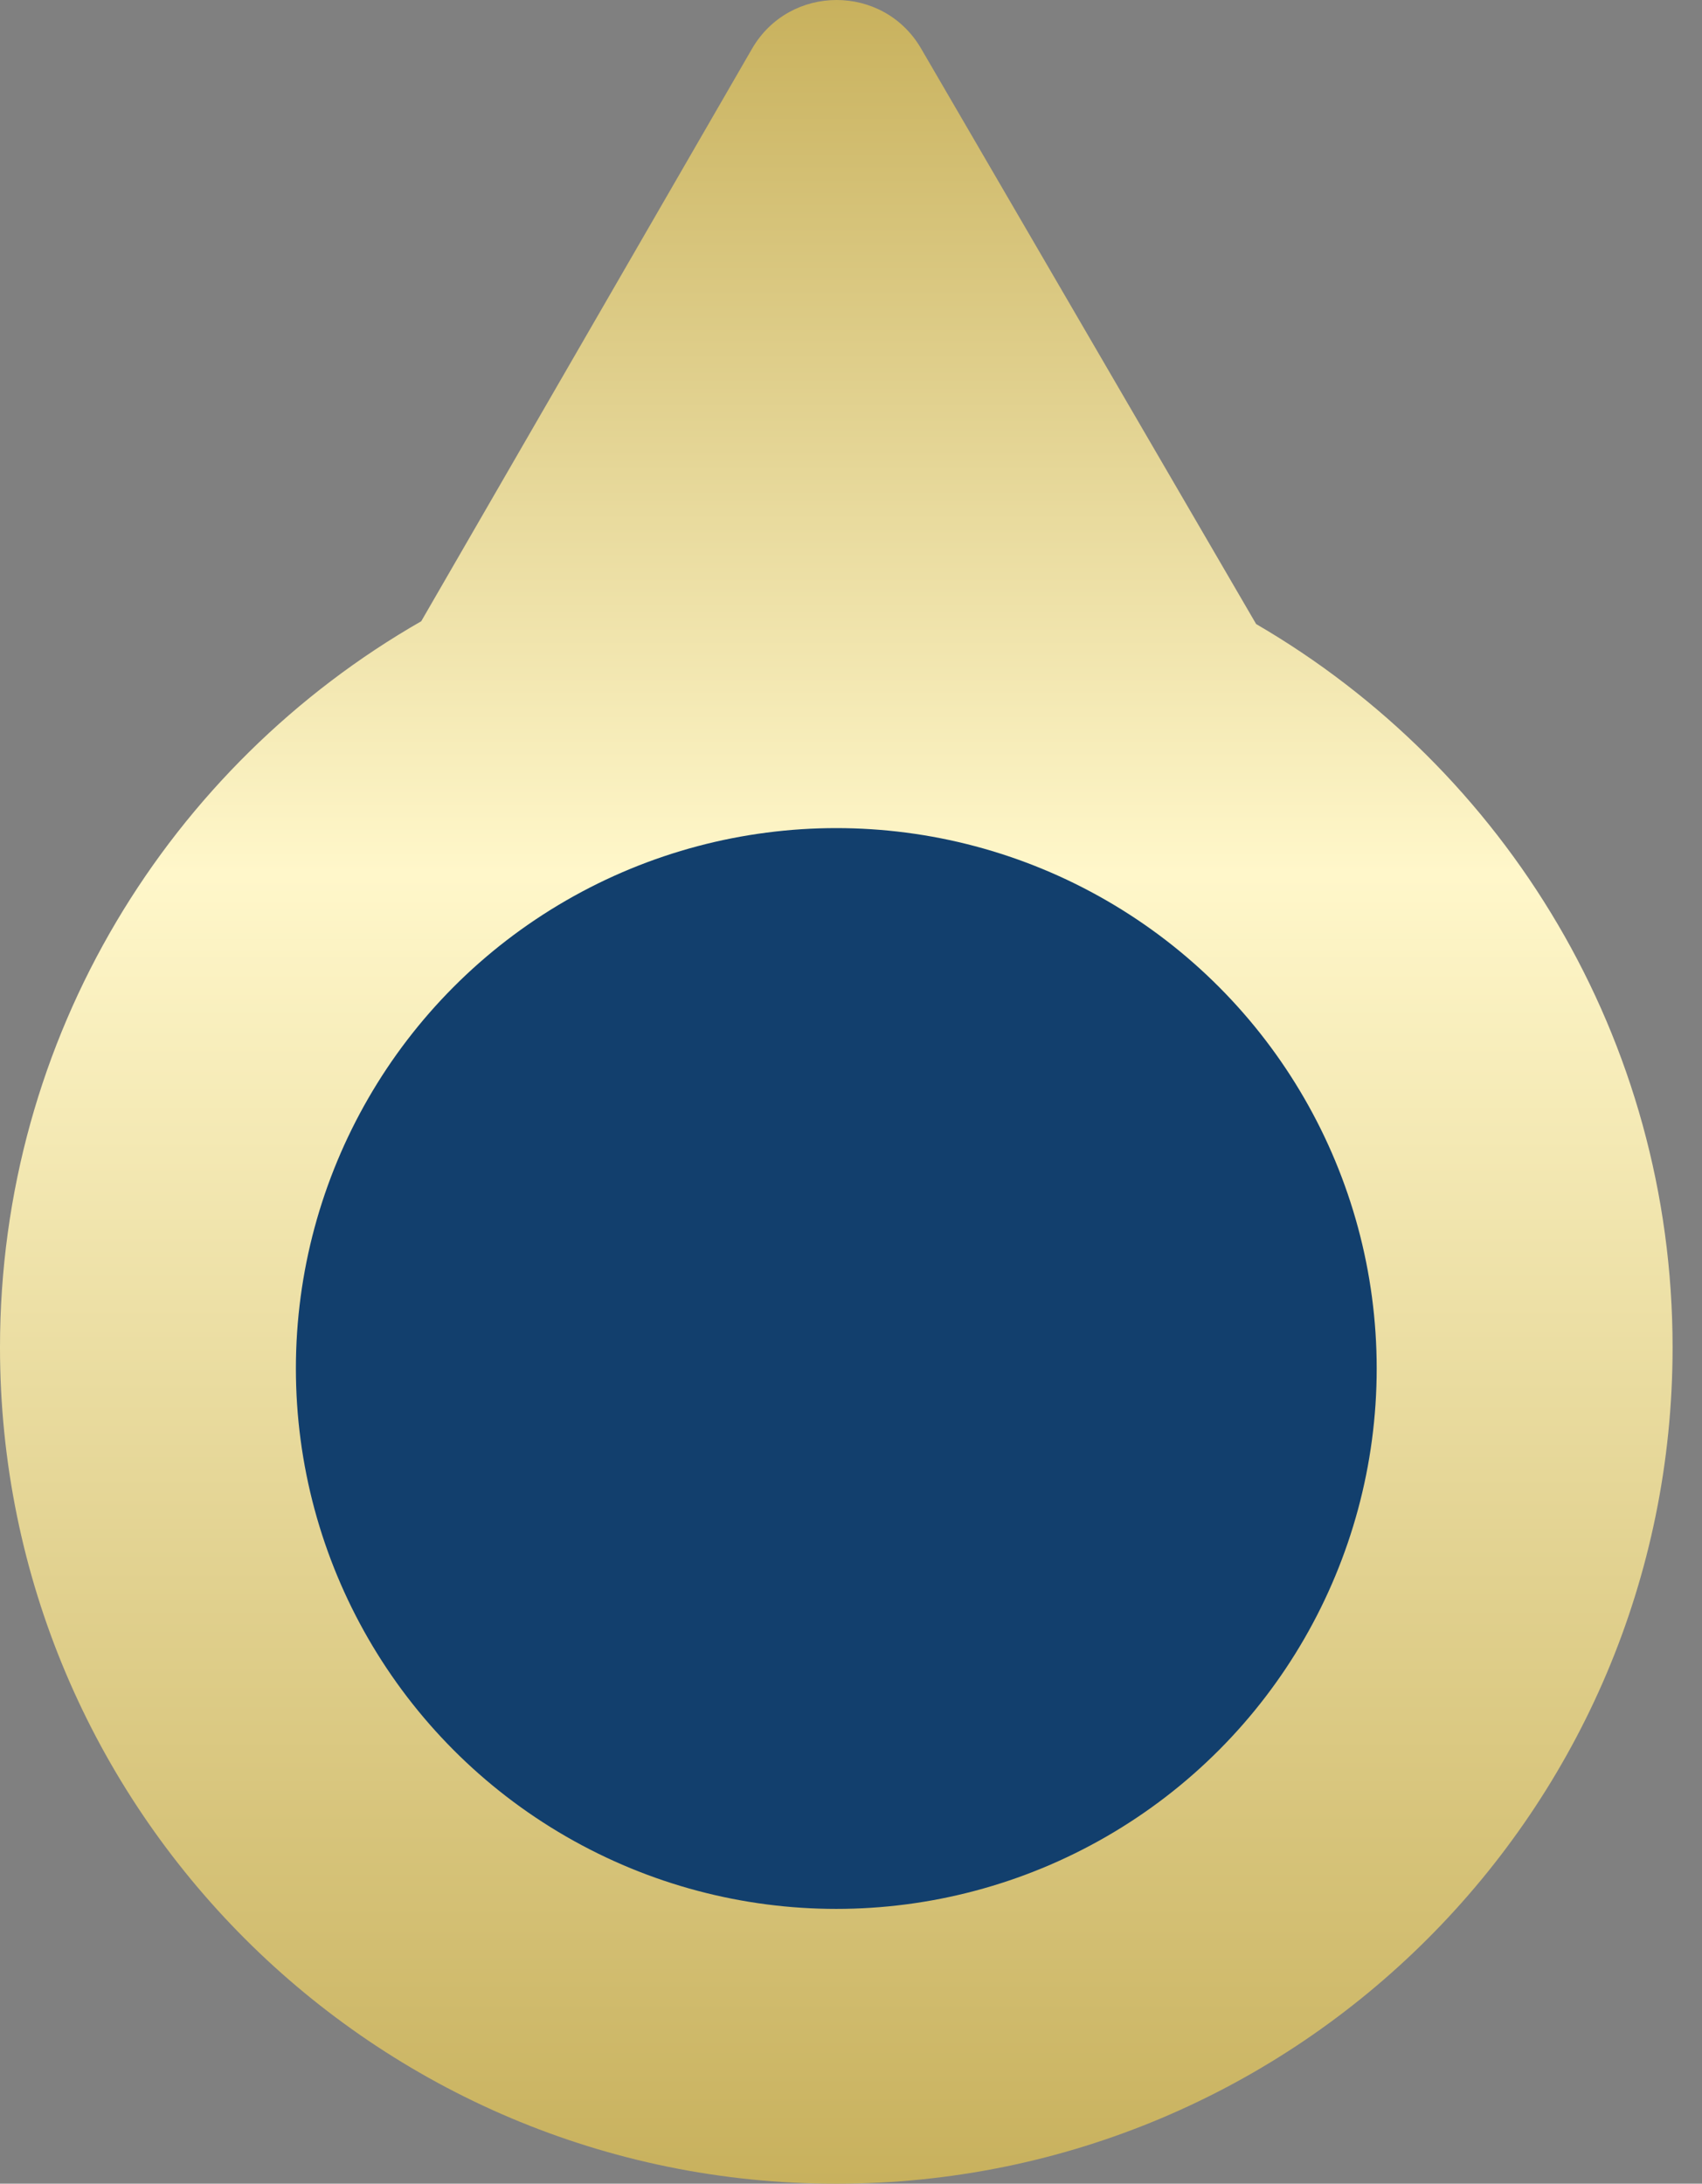
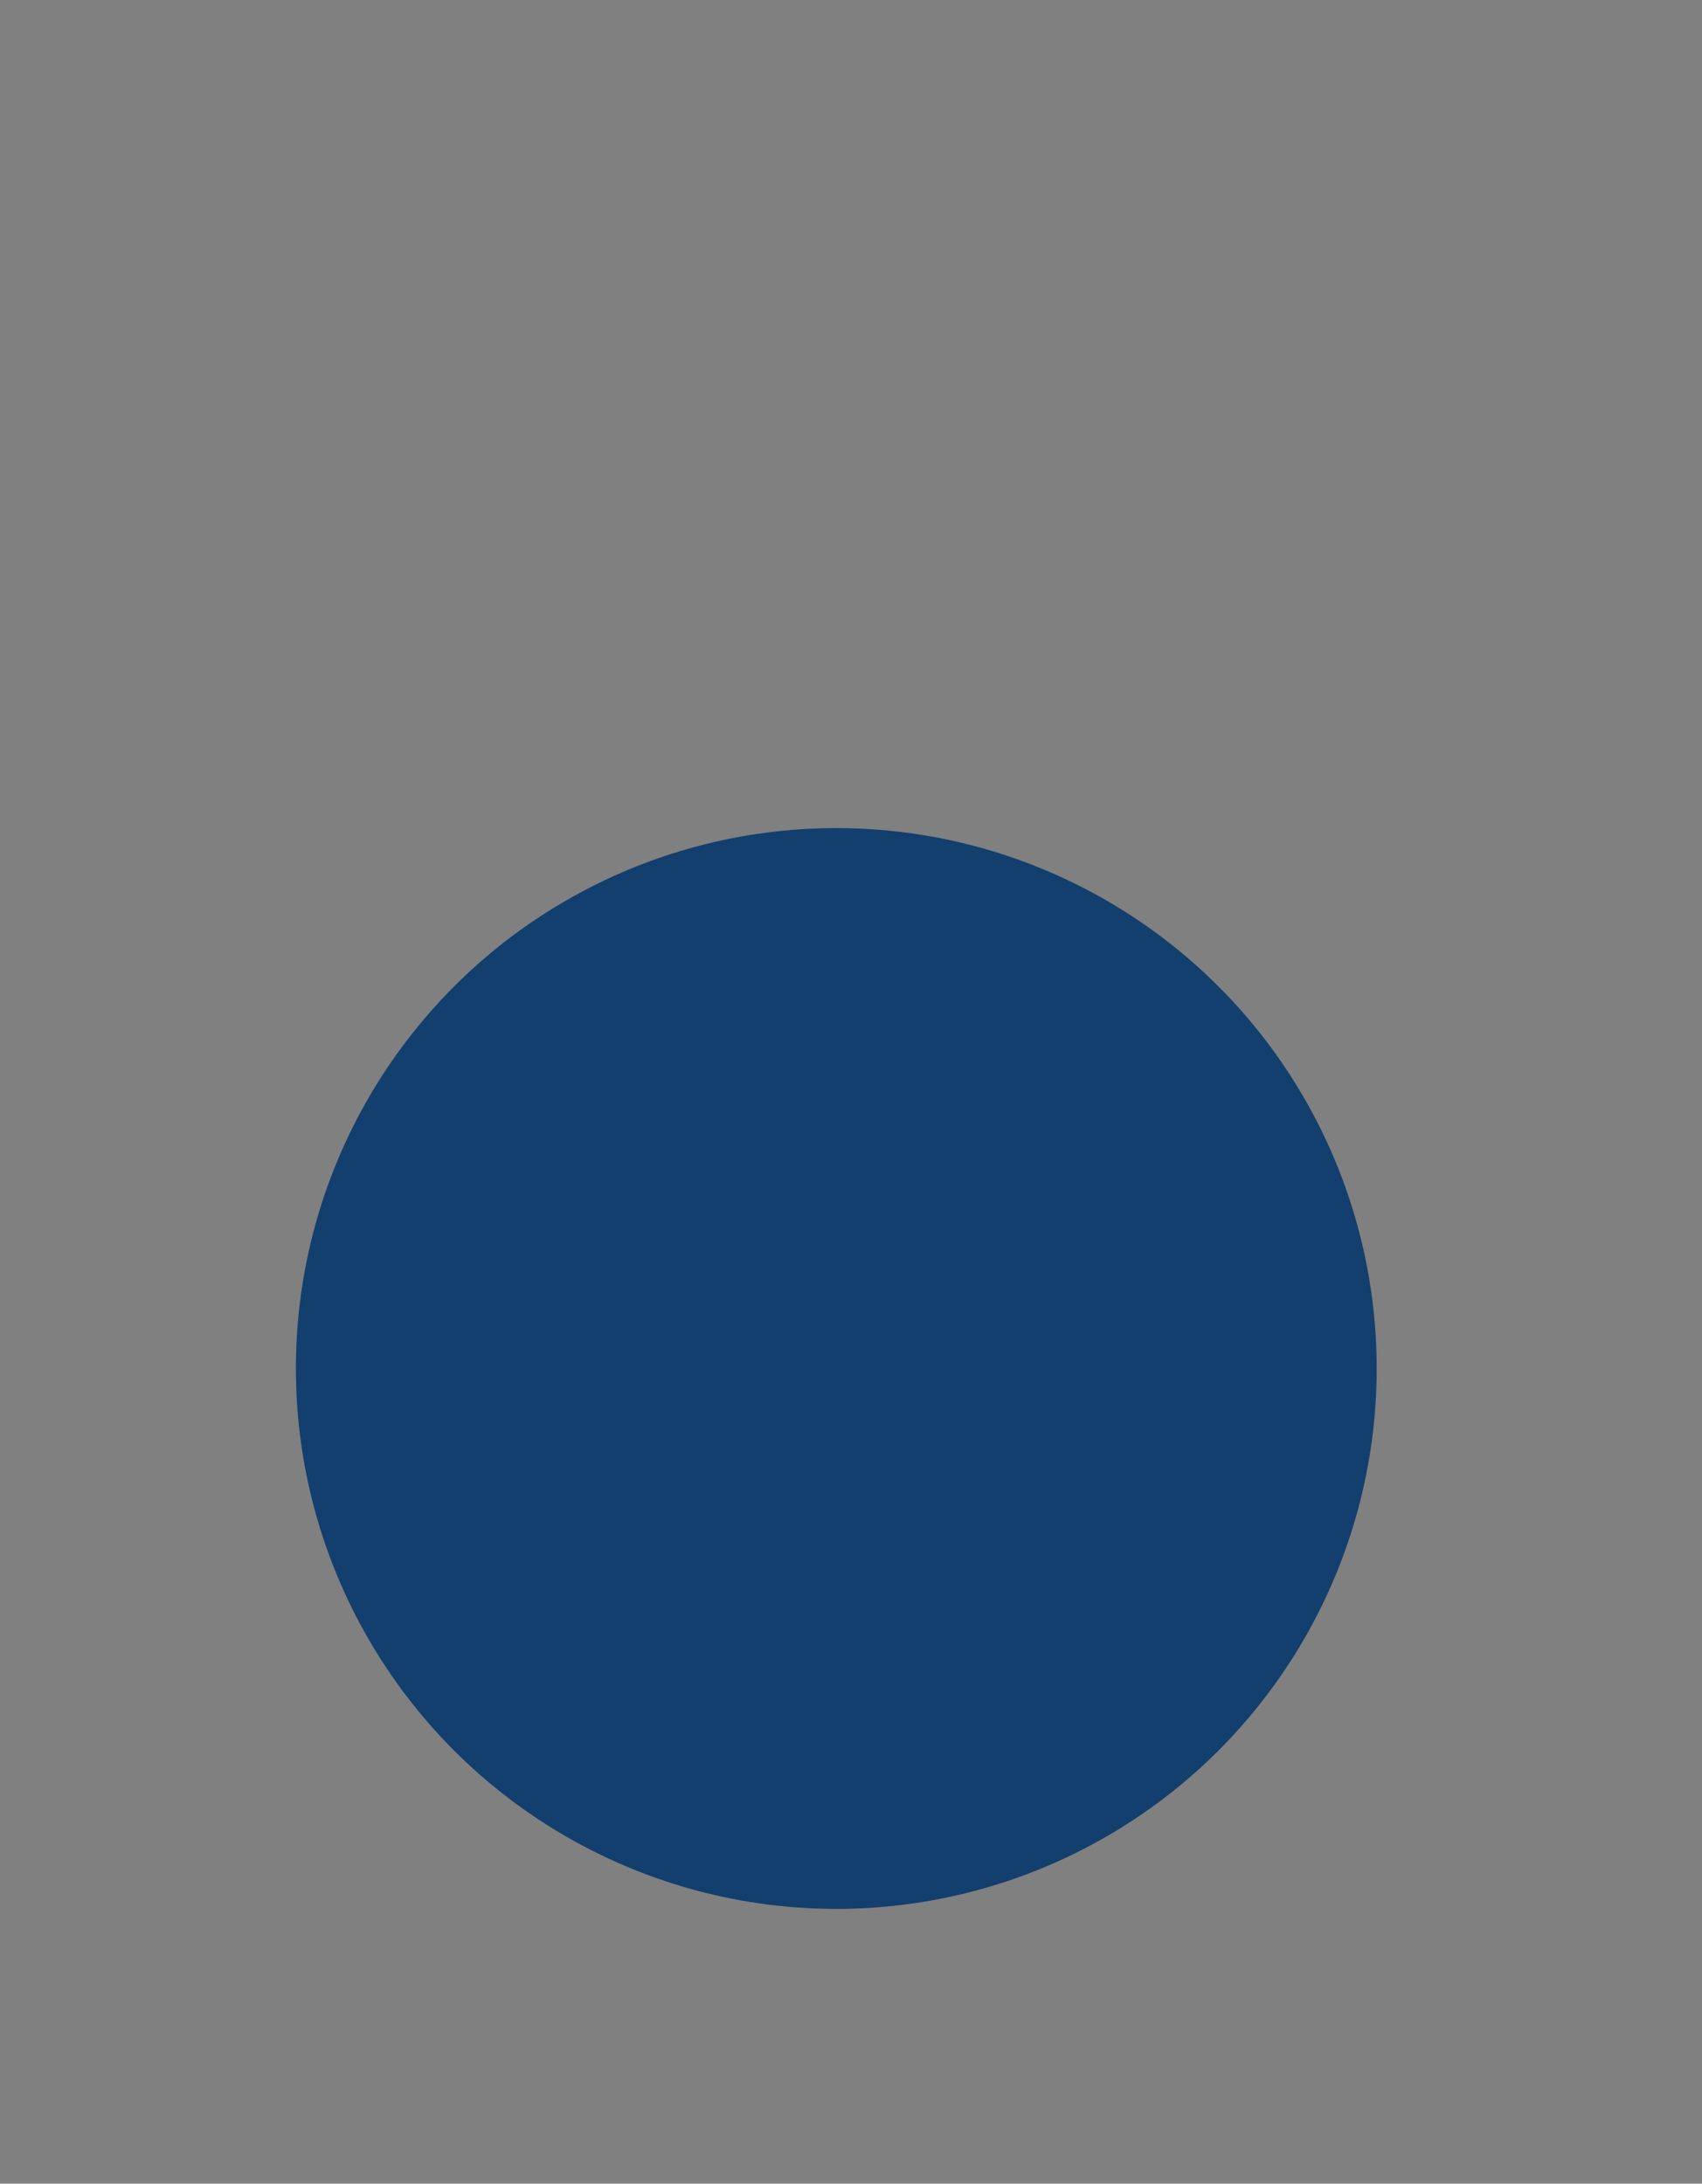
<svg xmlns="http://www.w3.org/2000/svg" width="53" height="68" viewBox="0 0 53 68" fill="none">
  <rect x="0" y="0" width="53" height="68" fill="#808080" stroke="none" />
-   <path d="M23.416 1.521C24.586 -0.503 27.506 -0.508 28.683 1.512L39.116 19.433C46.87 23.944 52.084 32.343 52.084 41.959C52.084 56.342 40.424 68 26.042 68.001C11.66 68.001 0 56.342 0 41.959C0 32.281 5.28 23.835 13.117 19.346L23.416 1.521Z" fill="url(#paint0_linear_4125_5782)" />
  <circle cx="26.042" cy="42.615" r="16.828" fill="#123F6D" />
  <defs>
    <linearGradient id="paint0_linear_4125_5782" x1="26.042" y1="0" x2="26.042" y2="68.001" gradientUnits="userSpaceOnUse">
      <stop stop-color="#C8B15D" />
      <stop offset="0.4" stop-color="#FFF7CA" />
      <stop offset="1" stop-color="#C8B15D" />
    </linearGradient>
  </defs>
</svg>